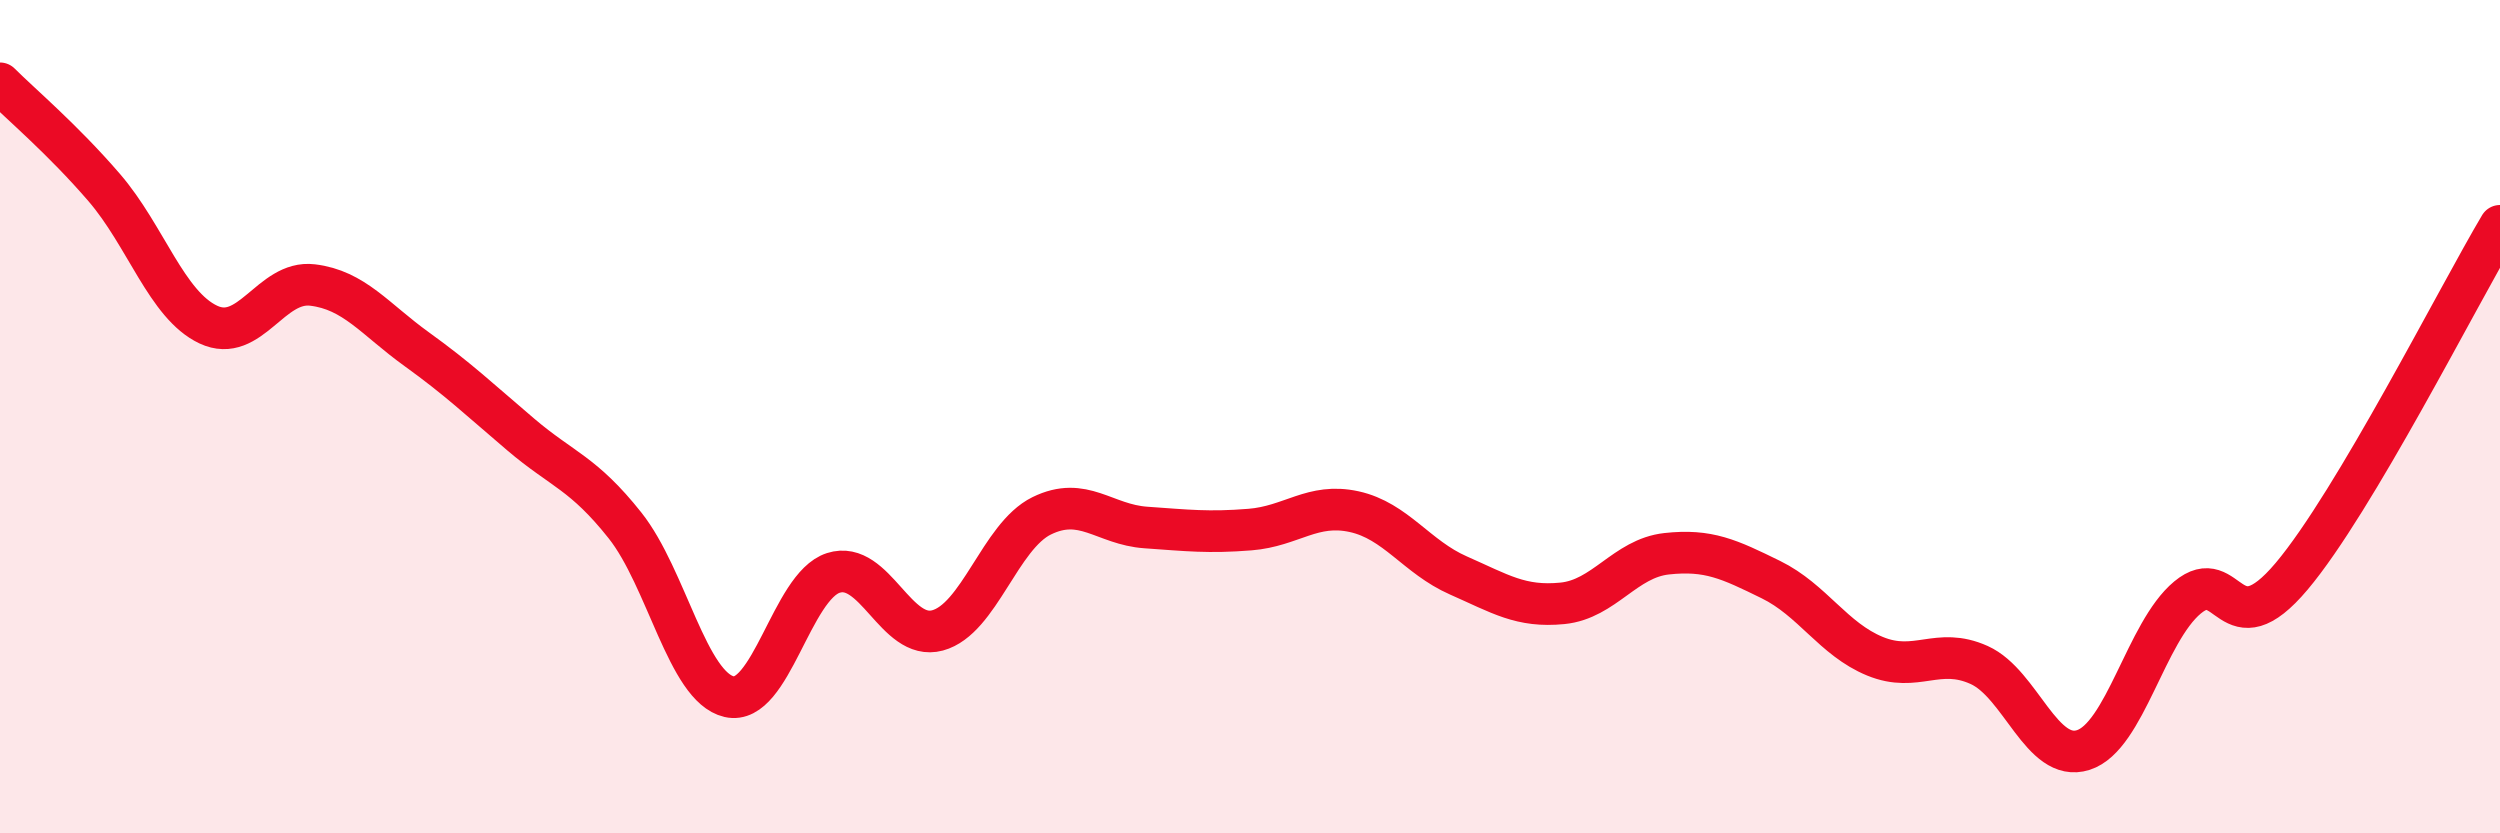
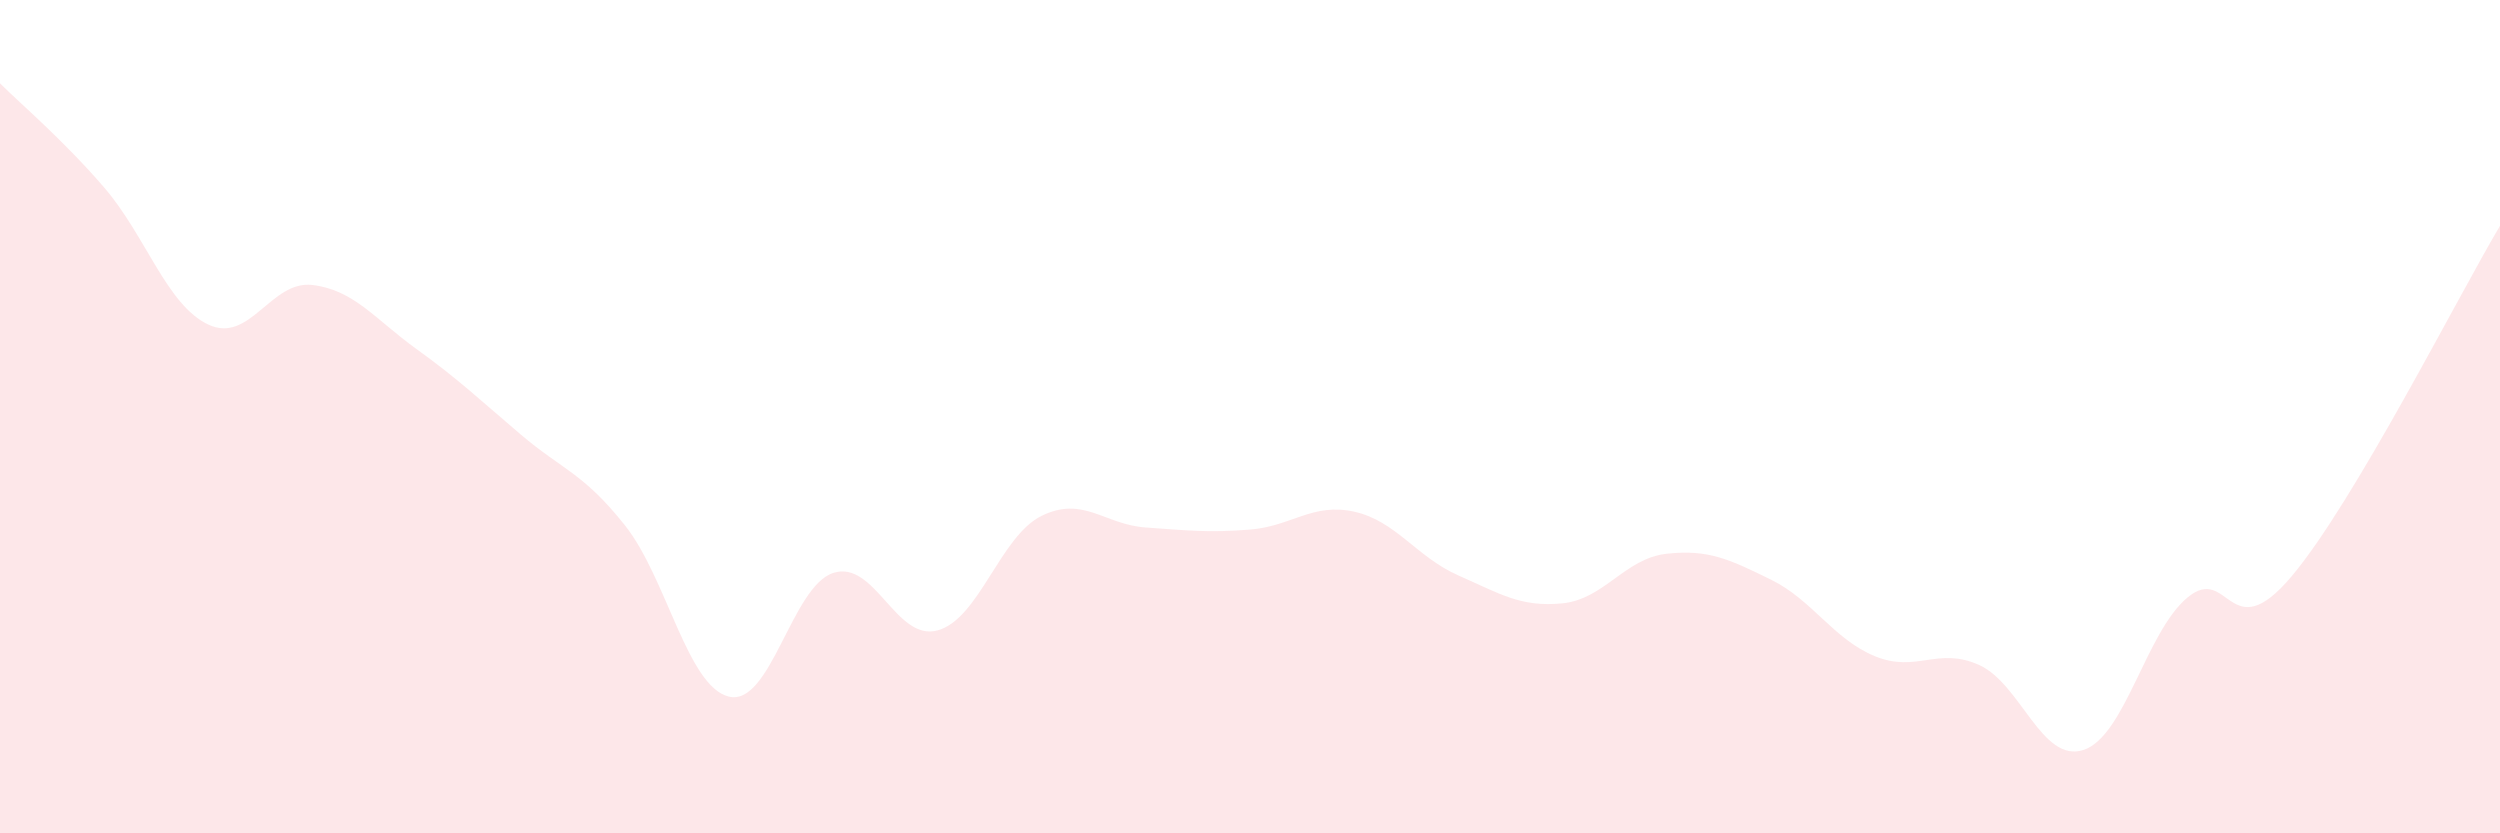
<svg xmlns="http://www.w3.org/2000/svg" width="60" height="20" viewBox="0 0 60 20">
  <path d="M 0,2 C 0.5,2.5 1.5,3.34 2.5,4.5 C 3.5,5.66 4,7.32 5,7.79 C 6,8.26 6.5,6.72 7.5,6.84 C 8.5,6.96 9,7.66 10,8.38 C 11,9.1 11.5,9.58 12.5,10.43 C 13.5,11.28 14,11.35 15,12.61 C 16,13.87 16.5,16.49 17.5,16.72 C 18.5,16.95 19,14.07 20,13.75 C 21,13.43 21.5,15.4 22.5,15.13 C 23.5,14.86 24,12.87 25,12.38 C 26,11.89 26.5,12.59 27.5,12.66 C 28.5,12.73 29,12.79 30,12.71 C 31,12.63 31.5,12.06 32.5,12.28 C 33.5,12.5 34,13.37 35,13.81 C 36,14.25 36.5,14.58 37.5,14.48 C 38.5,14.38 39,13.4 40,13.29 C 41,13.18 41.5,13.42 42.5,13.91 C 43.5,14.4 44,15.34 45,15.75 C 46,16.16 46.5,15.51 47.5,15.96 C 48.5,16.41 49,18.32 50,18 C 51,17.68 51.5,15.17 52.5,14.34 C 53.5,13.51 53.5,15.61 55,13.83 C 56.5,12.05 59,7.1 60,5.42L60 20L0 20Z" fill="#EB0A25" opacity="0.1" stroke-linecap="round" stroke-linejoin="round" />
-   <path d="M 0,2 C 0.5,2.5 1.5,3.34 2.5,4.5 C 3.5,5.66 4,7.32 5,7.79 C 6,8.26 6.5,6.72 7.5,6.84 C 8.5,6.96 9,7.66 10,8.38 C 11,9.1 11.5,9.58 12.5,10.43 C 13.5,11.28 14,11.35 15,12.61 C 16,13.87 16.5,16.49 17.5,16.72 C 18.5,16.95 19,14.07 20,13.75 C 21,13.43 21.5,15.4 22.5,15.13 C 23.5,14.86 24,12.87 25,12.38 C 26,11.89 26.5,12.59 27.5,12.66 C 28.5,12.73 29,12.79 30,12.71 C 31,12.63 31.5,12.06 32.5,12.28 C 33.5,12.5 34,13.37 35,13.81 C 36,14.25 36.5,14.58 37.5,14.48 C 38.5,14.38 39,13.4 40,13.29 C 41,13.18 41.5,13.42 42.5,13.91 C 43.5,14.4 44,15.34 45,15.75 C 46,16.16 46.5,15.51 47.5,15.96 C 48.5,16.41 49,18.32 50,18 C 51,17.68 51.5,15.17 52.5,14.34 C 53.5,13.51 53.5,15.61 55,13.83 C 56.5,12.05 59,7.1 60,5.42" stroke="#EB0A25" stroke-width="1" fill="none" stroke-linecap="round" stroke-linejoin="round" />
</svg>